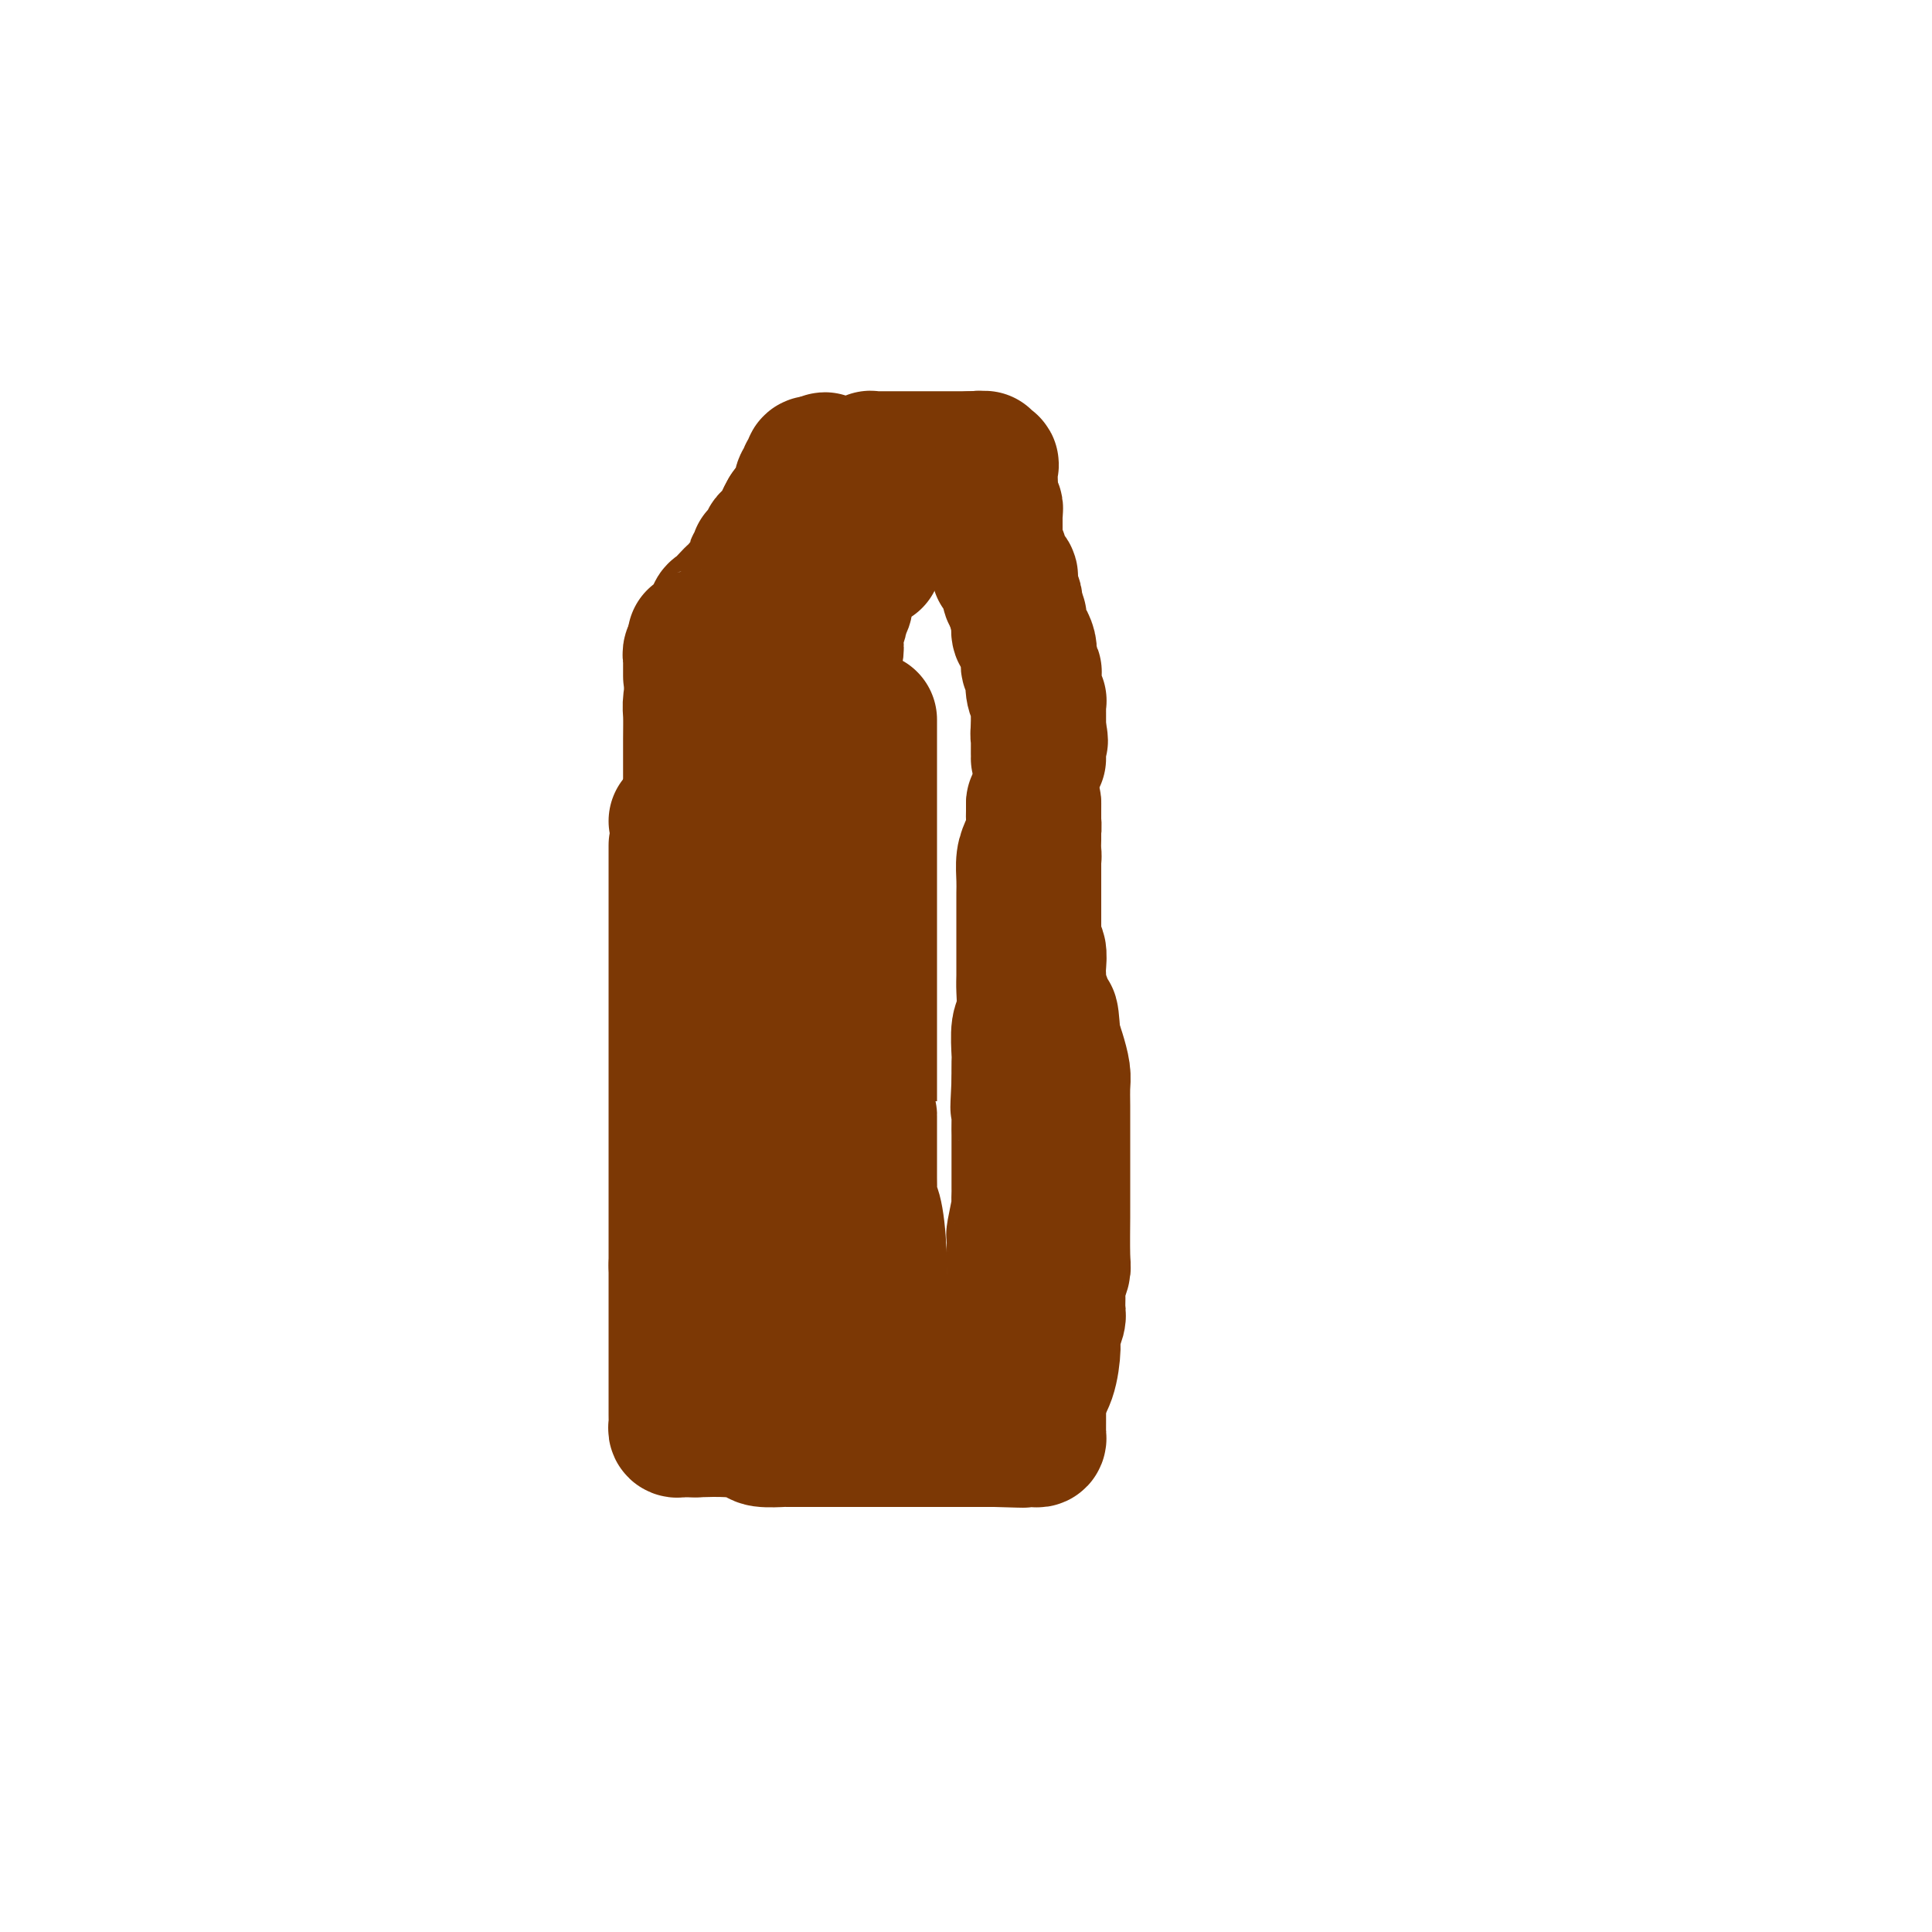
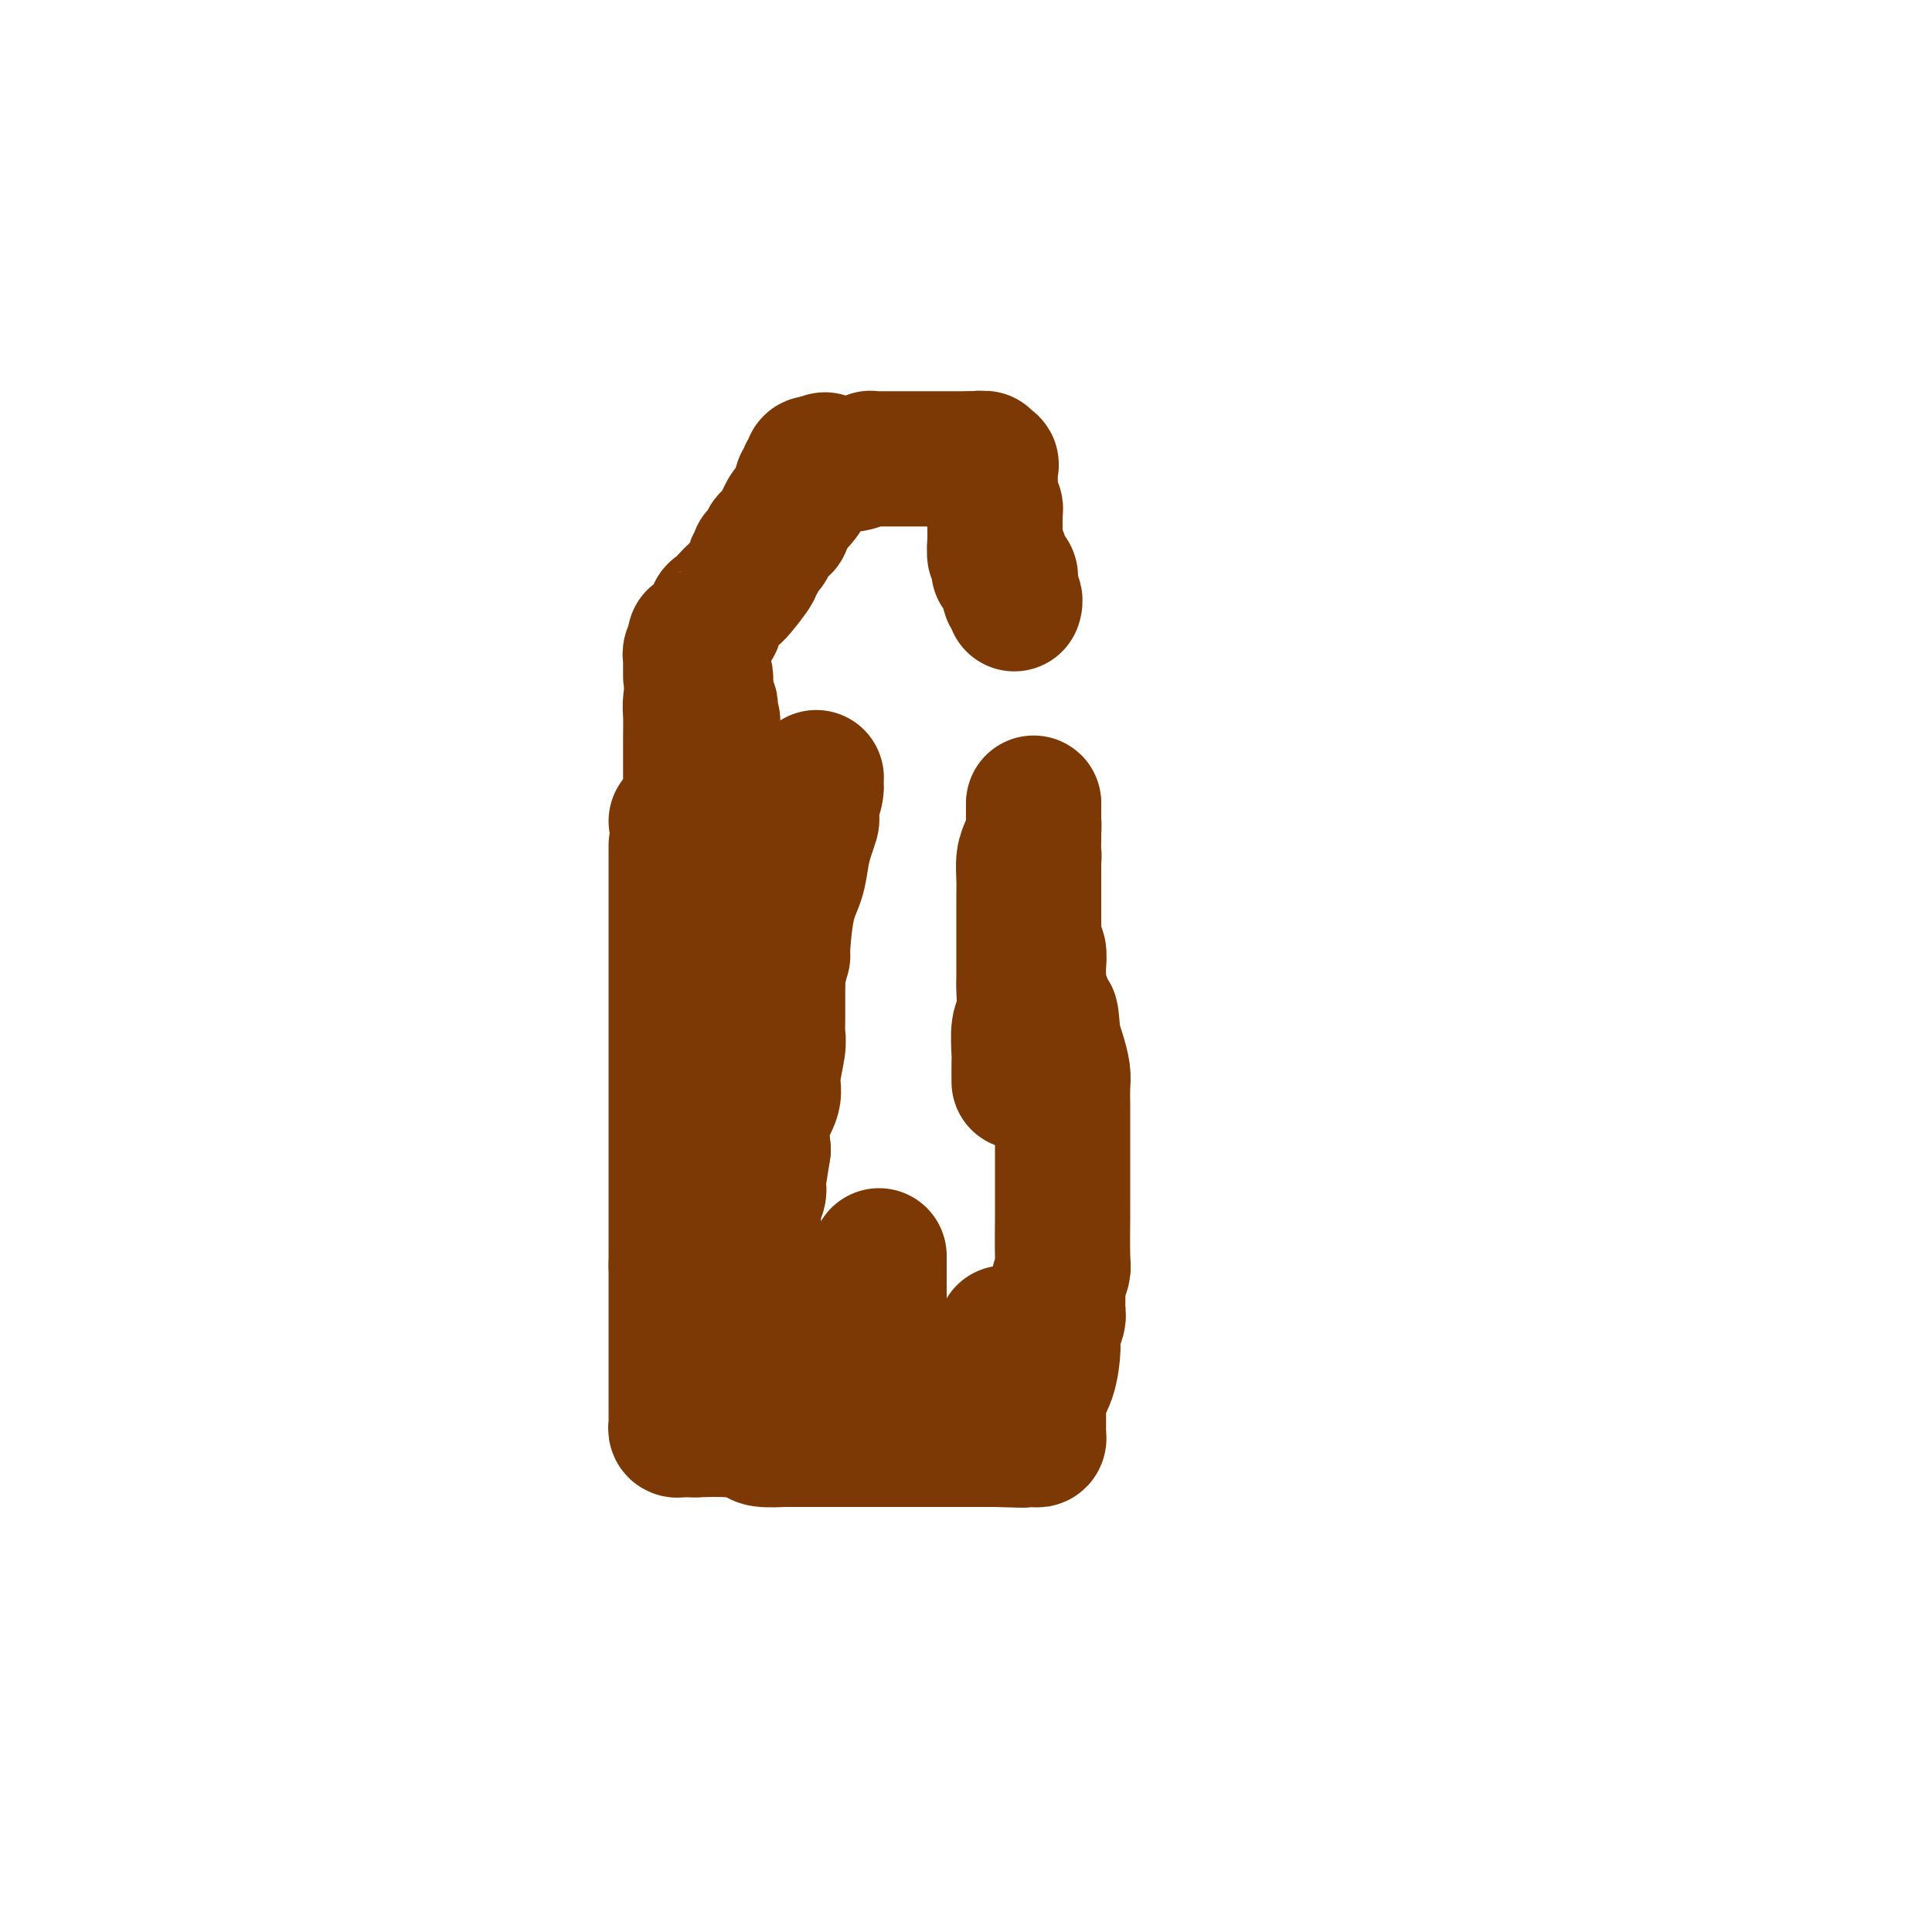
<svg xmlns="http://www.w3.org/2000/svg" viewBox="0 0 400 400" version="1.1">
  <g fill="none" stroke="#7C3805" stroke-width="28" stroke-linecap="round" stroke-linejoin="round">
    <path d="M140,175c0.000,0.322 0.000,0.643 0,1c0.000,0.357 0.000,0.748 0,1c0.000,0.252 -0.000,0.364 0,1c0.000,0.636 0.000,1.797 0,4c-0.000,2.203 0.000,5.447 0,7c0.000,1.553 0.000,1.413 0,5c0.000,3.587 0.000,10.899 0,16c0.000,5.101 0.000,7.989 0,10c0.000,2.011 0.000,3.144 0,5c0.000,1.856 0.000,4.436 0,6c0.000,1.564 0.000,2.111 0,3c0.000,0.889 0.000,2.118 0,3c-0.000,0.882 0.000,1.416 0,3c0.000,1.584 0.000,4.218 0,6c0.000,1.782 0.000,2.710 0,4c-0.000,1.290 -0.000,2.940 0,5c0.000,2.060 0.000,4.530 0,7" />
    <path d="M140,262c-0.000,14.643 -0.000,7.751 0,6c0.000,-1.751 0.000,1.637 0,4c-0.000,2.363 -0.000,3.699 0,5c0.000,1.301 0.000,2.565 0,4c-0.000,1.435 -0.000,3.039 0,4c0.000,0.961 0.000,1.280 0,2c-0.000,0.720 -0.001,1.843 0,3c0.001,1.157 0.003,2.348 0,3c-0.003,0.652 -0.012,0.763 0,1c0.012,0.237 0.045,0.599 0,1c-0.045,0.401 -0.167,0.839 0,1c0.167,0.161 0.622,0.043 1,0c0.378,-0.043 0.679,-0.012 1,0c0.321,0.012 0.663,0.003 1,0c0.337,-0.003 0.668,-0.002 1,0" />
    <path d="M144,296c1.916,-0.044 4.705,-0.155 7,0c2.295,0.155 4.095,0.578 5,1c0.905,0.422 0.916,0.845 2,1c1.084,0.155 3.243,0.041 4,0c0.757,-0.041 0.112,-0.011 1,0c0.888,0.011 3.309,0.003 5,0c1.691,-0.003 2.651,-0.001 4,0c1.349,0.001 3.086,0.000 5,0c1.914,-0.000 4.007,-0.000 5,0c0.993,0.000 0.888,0.000 1,0c0.112,-0.000 0.441,-0.000 1,0c0.559,0.000 1.348,0.000 2,0c0.652,-0.000 1.168,-0.000 2,0c0.832,0.000 1.981,0.000 3,0c1.019,-0.000 1.909,-0.000 3,0c1.091,0.000 2.384,0.000 3,0c0.616,-0.000 0.554,-0.000 1,0c0.446,0.000 1.401,0.000 2,0c0.599,-0.000 0.841,-0.000 1,0c0.159,0.000 0.235,0.000 1,0c0.765,-0.000 2.219,-0.000 3,0c0.781,0.000 0.891,0.000 1,0" />
    <path d="M206,298c10.146,0.309 4.511,0.083 3,0c-1.511,-0.083 1.100,-0.022 2,0c0.900,0.022 0.087,0.007 0,0c-0.087,-0.007 0.551,-0.005 1,0c0.449,0.005 0.709,0.013 1,0c0.291,-0.013 0.614,-0.046 1,0c0.386,0.046 0.835,0.173 1,0c0.165,-0.173 0.044,-0.644 0,-1c-0.044,-0.356 -0.012,-0.596 0,-1c0.012,-0.404 0.003,-0.973 0,-2c-0.003,-1.027 -0.002,-2.514 0,-4" />
    <path d="M215,290c0.388,-2.043 1.358,-3.151 2,-5c0.642,-1.849 0.957,-4.439 1,-6c0.043,-1.561 -0.186,-2.094 0,-3c0.186,-0.906 0.786,-2.187 1,-3c0.214,-0.813 0.043,-1.160 0,-2c-0.043,-0.840 0.041,-2.174 0,-3c-0.041,-0.826 -0.207,-1.146 0,-2c0.207,-0.854 0.788,-2.242 1,-3c0.212,-0.758 0.057,-0.884 0,-3c-0.057,-2.116 -0.015,-6.221 0,-8c0.015,-1.779 0.004,-1.232 0,-2c-0.004,-0.768 -0.001,-2.850 0,-4c0.001,-1.150 0.000,-1.367 0,-2c-0.000,-0.633 -0.000,-1.681 0,-3c0.000,-1.319 0.001,-2.907 0,-4c-0.001,-1.093 -0.003,-1.689 0,-3c0.003,-1.311 0.012,-3.338 0,-5c-0.012,-1.662 -0.044,-2.961 0,-4c0.044,-1.039 0.166,-1.818 0,-3c-0.166,-1.182 -0.619,-2.766 -1,-4c-0.381,-1.234 -0.691,-2.117 -1,-3" />
    <path d="M218,215c-0.476,-7.992 -0.667,-3.972 -1,-3c-0.333,0.972 -0.807,-1.104 -1,-2c-0.193,-0.896 -0.104,-0.610 0,-1c0.104,-0.390 0.224,-1.454 0,-2c-0.224,-0.546 -0.791,-0.574 -1,-1c-0.209,-0.426 -0.060,-1.251 0,-2c0.060,-0.749 0.030,-1.423 0,-2c-0.030,-0.577 -0.061,-1.059 0,-2c0.061,-0.941 0.212,-2.343 0,-3c-0.212,-0.657 -0.789,-0.569 -1,-1c-0.211,-0.431 -0.057,-1.381 0,-2c0.057,-0.619 0.015,-0.907 0,-1c-0.015,-0.093 -0.004,0.007 0,0c0.004,-0.007 0.001,-0.123 0,-1c-0.001,-0.877 -0.000,-2.515 0,-3c0.000,-0.485 0.000,0.184 0,0c-0.000,-0.184 -0.000,-1.221 0,-2c0.000,-0.779 0.000,-1.302 0,-2c-0.000,-0.698 -0.000,-1.573 0,-2c0.000,-0.427 0.000,-0.408 0,-1c-0.000,-0.592 -0.000,-1.796 0,-3" />
    <path d="M214,179c-0.619,-5.977 -0.166,-2.918 0,-2c0.166,0.918 0.044,-0.303 0,-1c-0.044,-0.697 -0.012,-0.868 0,-1c0.012,-0.132 0.003,-0.225 0,-1c-0.003,-0.775 -0.001,-2.232 0,-3c0.001,-0.768 0.000,-0.847 0,-1c-0.000,-0.153 -0.000,-0.381 0,-1c0.000,-0.619 0.000,-1.628 0,-2c-0.000,-0.372 -0.000,-0.106 0,0c0.000,0.106 0.000,0.053 0,0" />
    <path d="M214,167c0.003,-1.729 0.011,-0.053 0,1c-0.011,1.053 -0.041,1.482 0,2c0.041,0.518 0.155,1.125 0,2c-0.155,0.875 -0.577,2.018 -1,3c-0.423,0.982 -0.845,1.805 -1,3c-0.155,1.195 -0.041,2.764 0,4c0.041,1.236 0.011,2.141 0,3c-0.011,0.859 -0.003,1.674 0,3c0.003,1.326 0.001,3.165 0,4c-0.001,0.835 -0.000,0.668 0,1c0.000,0.332 -0.000,1.164 0,2c0.000,0.836 0.001,1.677 0,2c-0.001,0.323 -0.004,0.128 0,1c0.004,0.872 0.015,2.812 0,4c-0.015,1.188 -0.057,1.626 0,3c0.057,1.374 0.211,3.686 0,5c-0.211,1.314 -0.789,1.631 -1,3c-0.211,1.369 -0.057,3.792 0,5c0.057,1.208 0.016,1.202 0,2c-0.016,0.798 -0.008,2.399 0,4" />
-     <path d="M211,224c-0.464,9.218 -0.124,3.763 0,3c0.124,-0.763 0.033,3.165 0,5c-0.033,1.835 -0.009,1.575 0,3c0.009,1.425 0.002,4.533 0,6c-0.002,1.467 0.000,1.292 0,2c-0.000,0.708 -0.004,2.299 0,3c0.004,0.701 0.015,0.512 0,1c-0.015,0.488 -0.057,1.653 0,2c0.057,0.347 0.211,-0.126 0,1c-0.211,1.126 -0.789,3.849 -1,5c-0.211,1.151 -0.057,0.731 0,1c0.057,0.269 0.015,1.228 0,2c-0.015,0.772 -0.003,1.357 0,2c0.003,0.643 -0.003,1.345 0,2c0.003,0.655 0.015,1.262 0,2c-0.015,0.738 -0.056,1.606 0,2c0.056,0.394 0.208,0.316 0,1c-0.208,0.684 -0.777,2.132 -1,3c-0.223,0.868 -0.098,1.157 0,2c0.098,0.843 0.171,2.241 0,3c-0.171,0.759 -0.585,0.880 -1,1" />
    <path d="M208,276c-0.480,9.089 -0.181,5.812 0,5c0.181,-0.812 0.245,0.840 0,2c-0.245,1.160 -0.798,1.826 -1,2c-0.202,0.174 -0.055,-0.146 0,0c0.055,0.146 0.016,0.756 0,1c-0.016,0.244 -0.008,0.122 0,0" />
    <path d="M140,170c0.301,-0.055 0.601,-0.111 1,0c0.399,0.111 0.895,0.388 1,0c0.105,-0.388 -0.183,-1.440 0,-2c0.183,-0.560 0.836,-0.626 1,-1c0.164,-0.374 -0.163,-1.056 0,-2c0.163,-0.944 0.814,-2.151 1,-3c0.186,-0.849 -0.095,-1.339 0,-2c0.095,-0.661 0.565,-1.491 1,-2c0.435,-0.509 0.835,-0.696 1,-1c0.165,-0.304 0.097,-0.725 0,-1c-0.097,-0.275 -0.222,-0.402 0,-1c0.222,-0.598 0.791,-1.665 1,-2c0.209,-0.335 0.056,0.064 0,0c-0.056,-0.064 -0.016,-0.590 0,-1c0.016,-0.410 0.008,-0.705 0,-1" />
    <path d="M147,151c1.083,-3.102 0.290,-1.356 0,-1c-0.290,0.356 -0.077,-0.678 0,-1c0.077,-0.322 0.017,0.070 0,0c-0.017,-0.070 0.010,-0.600 0,-1c-0.010,-0.400 -0.055,-0.671 0,-1c0.055,-0.329 0.211,-0.717 0,-1c-0.211,-0.283 -0.787,-0.461 -1,-1c-0.213,-0.539 -0.061,-1.440 0,-2c0.061,-0.560 0.030,-0.780 0,-1" />
    <path d="M146,142c-0.168,-1.553 -0.087,-0.935 0,-1c0.087,-0.065 0.181,-0.812 0,-1c-0.181,-0.188 -0.637,0.185 -1,0c-0.363,-0.185 -0.633,-0.927 -1,0c-0.367,0.927 -0.830,3.523 -1,5c-0.170,1.477 -0.045,1.834 0,3c0.045,1.166 0.012,3.141 0,5c-0.012,1.859 -0.003,3.601 0,5c0.003,1.399 0.001,2.455 0,3c-0.001,0.545 -0.000,0.579 0,1c0.000,0.421 0.000,1.229 0,2c-0.000,0.771 -0.000,1.506 0,2c0.000,0.494 0.000,0.747 0,1" />
    <path d="M143,167c-0.154,4.843 -0.038,3.449 0,3c0.038,-0.449 -0.000,0.046 0,1c0.000,0.954 0.038,2.367 0,4c-0.038,1.633 -0.154,3.487 0,5c0.154,1.513 0.577,2.686 1,5c0.423,2.314 0.845,5.771 1,8c0.155,2.229 0.041,3.231 0,4c-0.041,0.769 -0.011,1.305 0,3c0.011,1.695 0.003,4.549 0,6c-0.003,1.451 -0.001,1.499 0,2c0.001,0.501 0.000,1.454 0,2c-0.000,0.546 -0.000,0.686 0,1c0.000,0.314 0.000,0.804 0,1c-0.000,0.196 -0.000,0.098 0,0" />
    <path d="M143,140c0.000,-0.331 0.000,-0.662 0,-1c-0.000,-0.338 -0.001,-0.682 0,-1c0.001,-0.318 0.004,-0.610 0,-1c-0.004,-0.390 -0.015,-0.878 0,-1c0.015,-0.122 0.056,0.122 0,0c-0.056,-0.122 -0.207,-0.610 0,-1c0.207,-0.390 0.774,-0.683 1,-1c0.226,-0.317 0.113,-0.659 0,-1" />
    <path d="M144,133c0.045,-1.263 -0.342,-0.920 0,-1c0.342,-0.080 1.414,-0.584 2,-1c0.586,-0.416 0.685,-0.745 1,-1c0.315,-0.255 0.844,-0.436 1,-1c0.156,-0.564 -0.063,-1.510 0,-2c0.063,-0.490 0.407,-0.524 1,-1c0.593,-0.476 1.436,-1.395 2,-2c0.564,-0.605 0.848,-0.897 1,-1c0.152,-0.103 0.170,-0.018 1,-1c0.830,-0.982 2.470,-3.033 3,-4c0.530,-0.967 -0.051,-0.851 0,-1c0.051,-0.149 0.736,-0.565 1,-1c0.264,-0.435 0.109,-0.890 0,-1c-0.109,-0.110 -0.171,0.127 0,0c0.171,-0.127 0.575,-0.616 1,-1c0.425,-0.384 0.870,-0.663 1,-1c0.130,-0.337 -0.057,-0.734 0,-1c0.057,-0.266 0.358,-0.403 1,-1c0.642,-0.597 1.626,-1.655 2,-2c0.374,-0.345 0.139,0.022 0,0c-0.139,-0.022 -0.183,-0.435 0,-1c0.183,-0.565 0.591,-1.283 1,-2" />
    <path d="M163,106c3.046,-4.290 1.160,-1.516 1,-1c-0.160,0.516 1.406,-1.225 2,-2c0.594,-0.775 0.215,-0.585 0,-1c-0.215,-0.415 -0.268,-1.434 0,-2c0.268,-0.566 0.856,-0.677 1,-1c0.144,-0.323 -0.154,-0.857 0,-1c0.154,-0.143 0.762,0.105 1,0c0.238,-0.105 0.105,-0.564 0,-1c-0.105,-0.436 -0.182,-0.848 0,-1c0.182,-0.152 0.623,-0.043 1,0c0.377,0.043 0.688,0.022 1,0" />
    <path d="M170,96c1.216,-1.547 0.757,-0.413 1,0c0.243,0.413 1.187,0.107 2,0c0.813,-0.107 1.496,-0.015 2,0c0.504,0.015 0.830,-0.049 1,0c0.170,0.049 0.183,0.209 1,0c0.817,-0.209 2.439,-0.788 3,-1c0.561,-0.212 0.060,-0.057 0,0c-0.060,0.057 0.320,0.015 1,0c0.680,-0.015 1.661,-0.004 2,0c0.339,0.004 0.038,0.001 1,0c0.962,-0.001 3.189,-0.000 4,0c0.811,0.000 0.206,0.000 1,0c0.794,-0.000 2.987,-0.000 4,0c1.013,0.000 0.845,0.000 1,0c0.155,-0.000 0.633,-0.000 1,0c0.367,0.000 0.623,0.000 1,0c0.377,-0.000 0.874,-0.000 1,0c0.126,0.000 -0.121,0.000 0,0c0.121,-0.000 0.610,-0.000 1,0c0.390,0.000 0.682,0.000 1,0c0.318,-0.000 0.662,-0.000 1,0c0.338,0.000 0.669,0.000 1,0" />
    <path d="M201,95c5.041,-0.159 2.143,-0.057 1,0c-1.143,0.057 -0.531,0.070 0,0c0.531,-0.070 0.979,-0.223 1,0c0.021,0.223 -0.387,0.822 0,1c0.387,0.178 1.568,-0.066 2,0c0.432,0.066 0.116,0.441 0,1c-0.116,0.559 -0.033,1.303 0,2c0.033,0.697 0.017,1.349 0,2" />
    <path d="M205,101c-0.004,0.742 -0.015,0.097 0,0c0.015,-0.097 0.057,0.354 0,1c-0.057,0.646 -0.211,1.488 0,2c0.211,0.512 0.789,0.696 1,1c0.211,0.304 0.057,0.730 0,1c-0.057,0.270 -0.015,0.385 0,1c0.015,0.615 0.003,1.732 0,2c-0.003,0.268 0.003,-0.311 0,0c-0.003,0.311 -0.015,1.512 0,2c0.015,0.488 0.056,0.263 0,1c-0.056,0.737 -0.211,2.436 0,3c0.211,0.564 0.786,-0.007 1,0c0.214,0.007 0.065,0.593 0,1c-0.065,0.407 -0.046,0.634 0,1c0.046,0.366 0.118,0.871 0,1c-0.118,0.129 -0.425,-0.116 0,0c0.425,0.116 1.582,0.594 2,1c0.418,0.406 0.098,0.739 0,1c-0.098,0.261 0.025,0.452 0,1c-0.025,0.548 -0.199,1.455 0,2c0.199,0.545 0.771,0.727 1,1c0.229,0.273 0.114,0.636 0,1" />
-     <path d="M210,125c0.997,4.362 0.989,3.266 1,3c0.011,-0.266 0.042,0.299 0,1c-0.042,0.701 -0.156,1.539 0,2c0.156,0.461 0.581,0.544 1,1c0.419,0.456 0.830,1.286 1,2c0.170,0.714 0.097,1.311 0,2c-0.097,0.689 -0.218,1.471 0,2c0.218,0.529 0.776,0.807 1,1c0.224,0.193 0.112,0.303 0,1c-0.112,0.697 -0.226,1.983 0,3c0.226,1.017 0.793,1.765 1,2c0.207,0.235 0.056,-0.042 0,0c-0.056,0.042 -0.015,0.403 0,1c0.015,0.597 0.004,1.431 0,2c-0.004,0.569 -0.001,0.873 0,1c0.001,0.127 0.000,0.075 0,0c-0.000,-0.075 -0.000,-0.174 0,0c0.000,0.174 0.000,0.621 0,1c-0.000,0.379 -0.000,0.689 0,1" />
-     <path d="M215,151c0.774,4.176 0.207,1.616 0,1c-0.207,-0.616 -0.056,0.711 0,1c0.056,0.289 0.015,-0.458 0,0c-0.015,0.458 -0.004,2.123 0,3c0.004,0.877 0.001,0.965 0,1c-0.001,0.035 -0.001,0.018 0,0" />
-     <path d="M181,116c-0.480,0.022 -0.959,0.044 -1,0c-0.041,-0.044 0.358,-0.154 0,0c-0.358,0.154 -1.473,0.570 -2,1c-0.527,0.430 -0.466,0.873 -1,2c-0.534,1.127 -1.663,2.939 -2,4c-0.337,1.061 0.120,1.372 0,2c-0.120,0.628 -0.816,1.572 -1,2c-0.184,0.428 0.143,0.341 0,1c-0.143,0.659 -0.757,2.063 -1,3c-0.243,0.937 -0.117,1.408 0,2c0.117,0.592 0.224,1.306 0,2c-0.224,0.694 -0.778,1.367 -1,2c-0.222,0.633 -0.110,1.224 0,2c0.110,0.776 0.218,1.737 0,3c-0.218,1.263 -0.763,2.827 -1,4c-0.237,1.173 -0.167,1.954 0,3c0.167,1.046 0.429,2.359 0,4c-0.429,1.641 -1.551,3.612 -2,5c-0.449,1.388 -0.224,2.194 0,3" />
    <path d="M169,161c-0.867,6.235 -0.035,2.821 0,2c0.035,-0.821 -0.725,0.951 -1,2c-0.275,1.049 -0.063,1.374 0,2c0.063,0.626 -0.024,1.552 0,2c0.024,0.448 0.158,0.417 0,1c-0.158,0.583 -0.607,1.780 -1,3c-0.393,1.220 -0.731,2.463 -1,4c-0.269,1.537 -0.468,3.368 -1,5c-0.532,1.632 -1.396,3.064 -2,6c-0.604,2.936 -0.946,7.377 -1,9c-0.054,1.623 0.182,0.427 0,1c-0.182,0.573 -0.781,2.916 -1,4c-0.219,1.084 -0.058,0.909 0,1c0.058,0.091 0.011,0.447 0,2c-0.011,1.553 0.013,4.305 0,6c-0.013,1.695 -0.063,2.335 0,3c0.063,0.665 0.241,1.355 0,3c-0.241,1.645 -0.900,4.245 -1,6c-0.100,1.755 0.358,2.665 0,4c-0.358,1.335 -1.531,3.096 -2,5c-0.469,1.904 -0.235,3.952 0,6" />
    <path d="M158,238c-1.929,12.650 -1.253,5.776 -1,4c0.253,-1.776 0.082,1.545 0,3c-0.082,1.455 -0.074,1.045 0,1c0.074,-0.045 0.216,0.274 0,1c-0.216,0.726 -0.790,1.859 -1,3c-0.210,1.141 -0.056,2.290 0,3c0.056,0.710 0.014,0.979 0,2c-0.014,1.021 0.000,2.793 0,3c-0.000,0.207 -0.015,-1.149 0,1c0.015,2.149 0.060,7.805 0,10c-0.060,2.195 -0.224,0.928 0,1c0.224,0.072 0.837,1.483 1,2c0.163,0.517 -0.124,0.139 0,0c0.124,-0.139 0.660,-0.038 1,0c0.340,0.038 0.486,0.014 1,0c0.514,-0.014 1.398,-0.019 2,0c0.602,0.019 0.924,0.060 1,0c0.076,-0.060 -0.093,-0.222 0,0c0.093,0.222 0.448,0.829 1,1c0.552,0.171 1.301,-0.094 2,0c0.699,0.094 1.350,0.547 2,1" />
    <path d="M167,274c2.390,1.226 2.864,1.793 4,2c1.136,0.207 2.934,0.056 4,0c1.066,-0.056 1.400,-0.015 2,0c0.600,0.015 1.467,0.005 2,0c0.533,-0.005 0.731,-0.005 1,0c0.269,0.005 0.608,0.013 1,0c0.392,-0.013 0.837,-0.049 1,0c0.163,0.049 0.044,0.183 0,0c-0.044,-0.183 -0.012,-0.684 0,-1c0.012,-0.316 0.003,-0.447 0,-1c-0.003,-0.553 -0.001,-1.530 0,-2c0.001,-0.470 0.000,-0.435 0,-1c-0.000,-0.565 -0.000,-1.729 0,-3c0.000,-1.271 0.000,-2.649 0,-4c-0.000,-1.351 -0.000,-2.676 0,-4" />
-     <path d="M182,260c-0.166,-4.415 -0.580,-7.452 -1,-9c-0.420,-1.548 -0.845,-1.605 -1,-2c-0.155,-0.395 -0.042,-1.127 0,-2c0.042,-0.873 0.011,-1.887 0,-3c-0.011,-1.113 -0.003,-2.325 0,-3c0.003,-0.675 0.001,-0.814 0,-3c-0.001,-2.186 -0.000,-6.418 0,-7c0.000,-0.582 0.000,2.487 0,-3c-0.000,-5.487 -0.000,-19.529 0,-26c0.000,-6.471 0.000,-5.370 0,-6c-0.000,-0.630 -0.000,-2.989 0,-6c0.000,-3.011 0.000,-6.673 0,-9c-0.000,-2.327 -0.000,-3.318 0,-6c0.000,-2.682 0.000,-7.056 0,-10c-0.000,-2.944 -0.000,-4.459 0,-6c0.000,-1.541 0.000,-3.107 0,-4c-0.000,-0.893 -0.000,-1.112 0,-2c0.000,-0.888 0.000,-2.444 0,-4" />
  </g>
</svg>